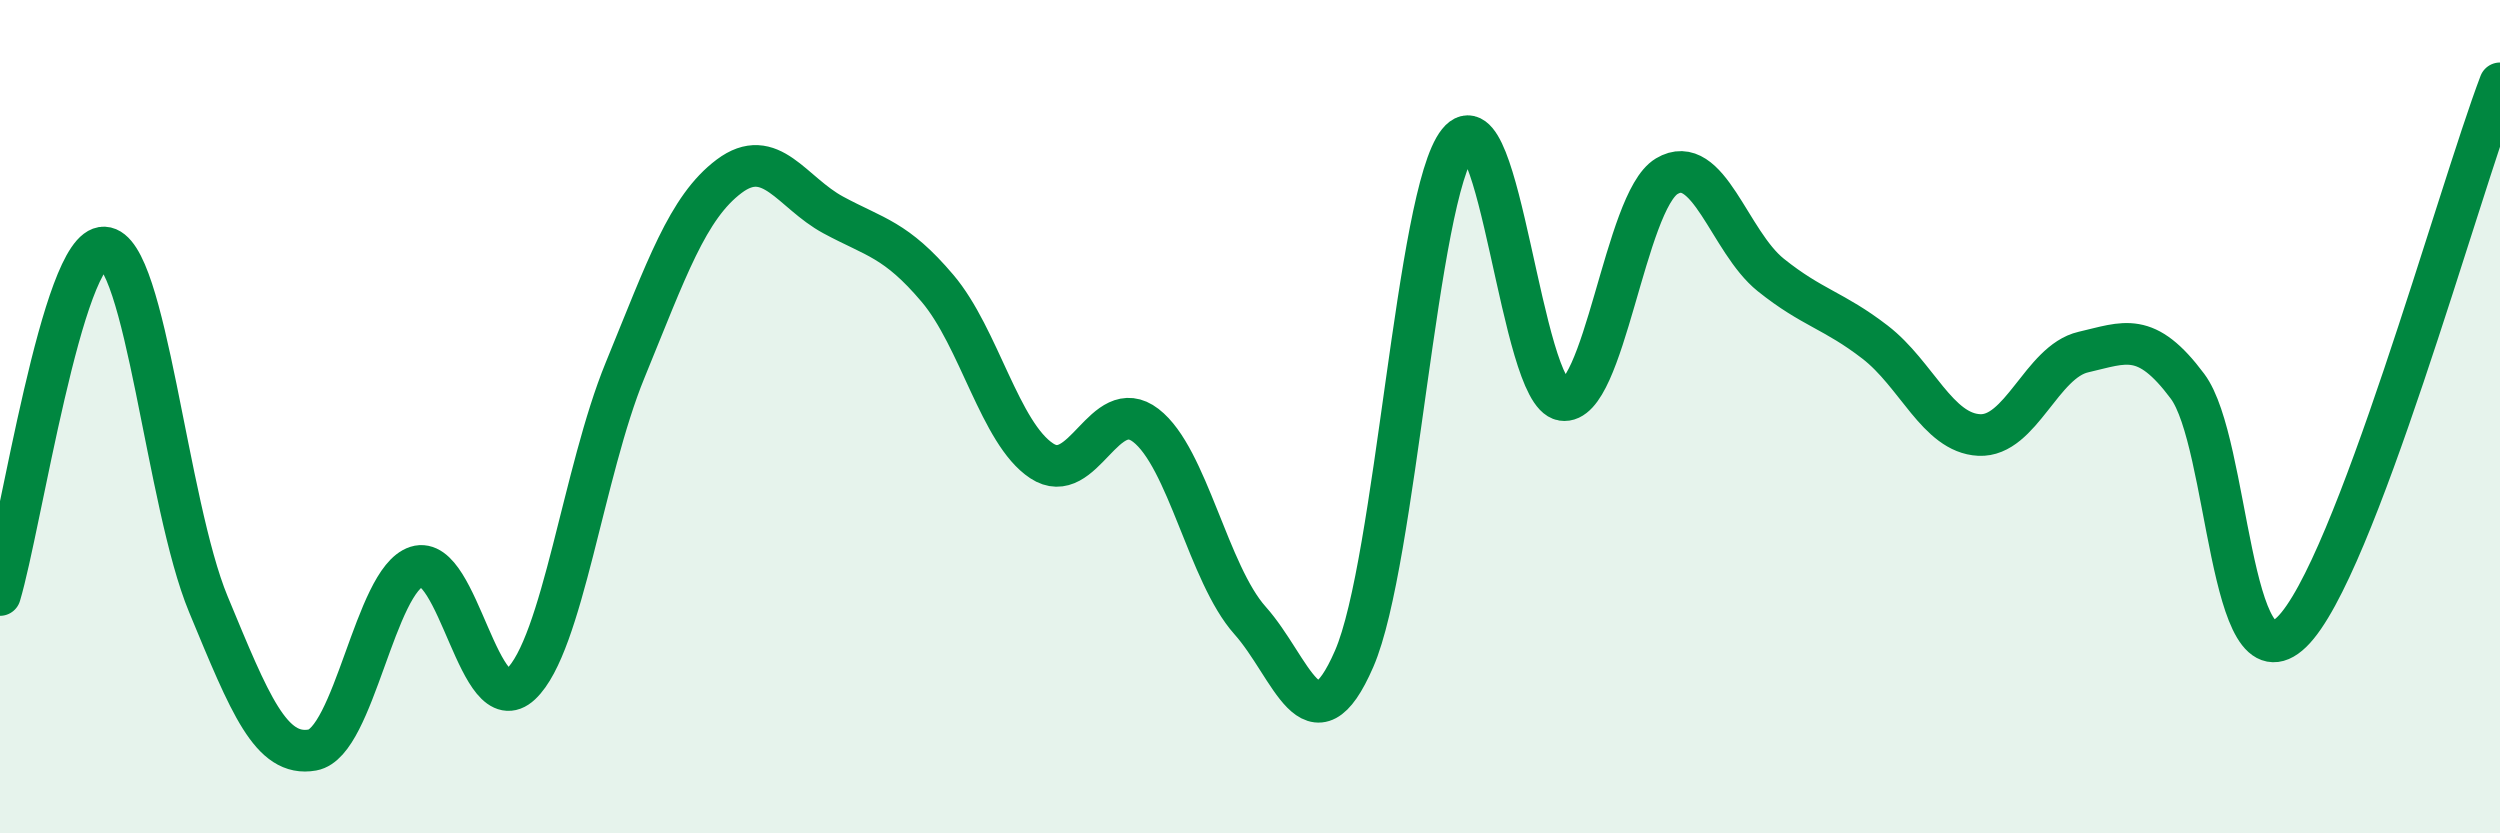
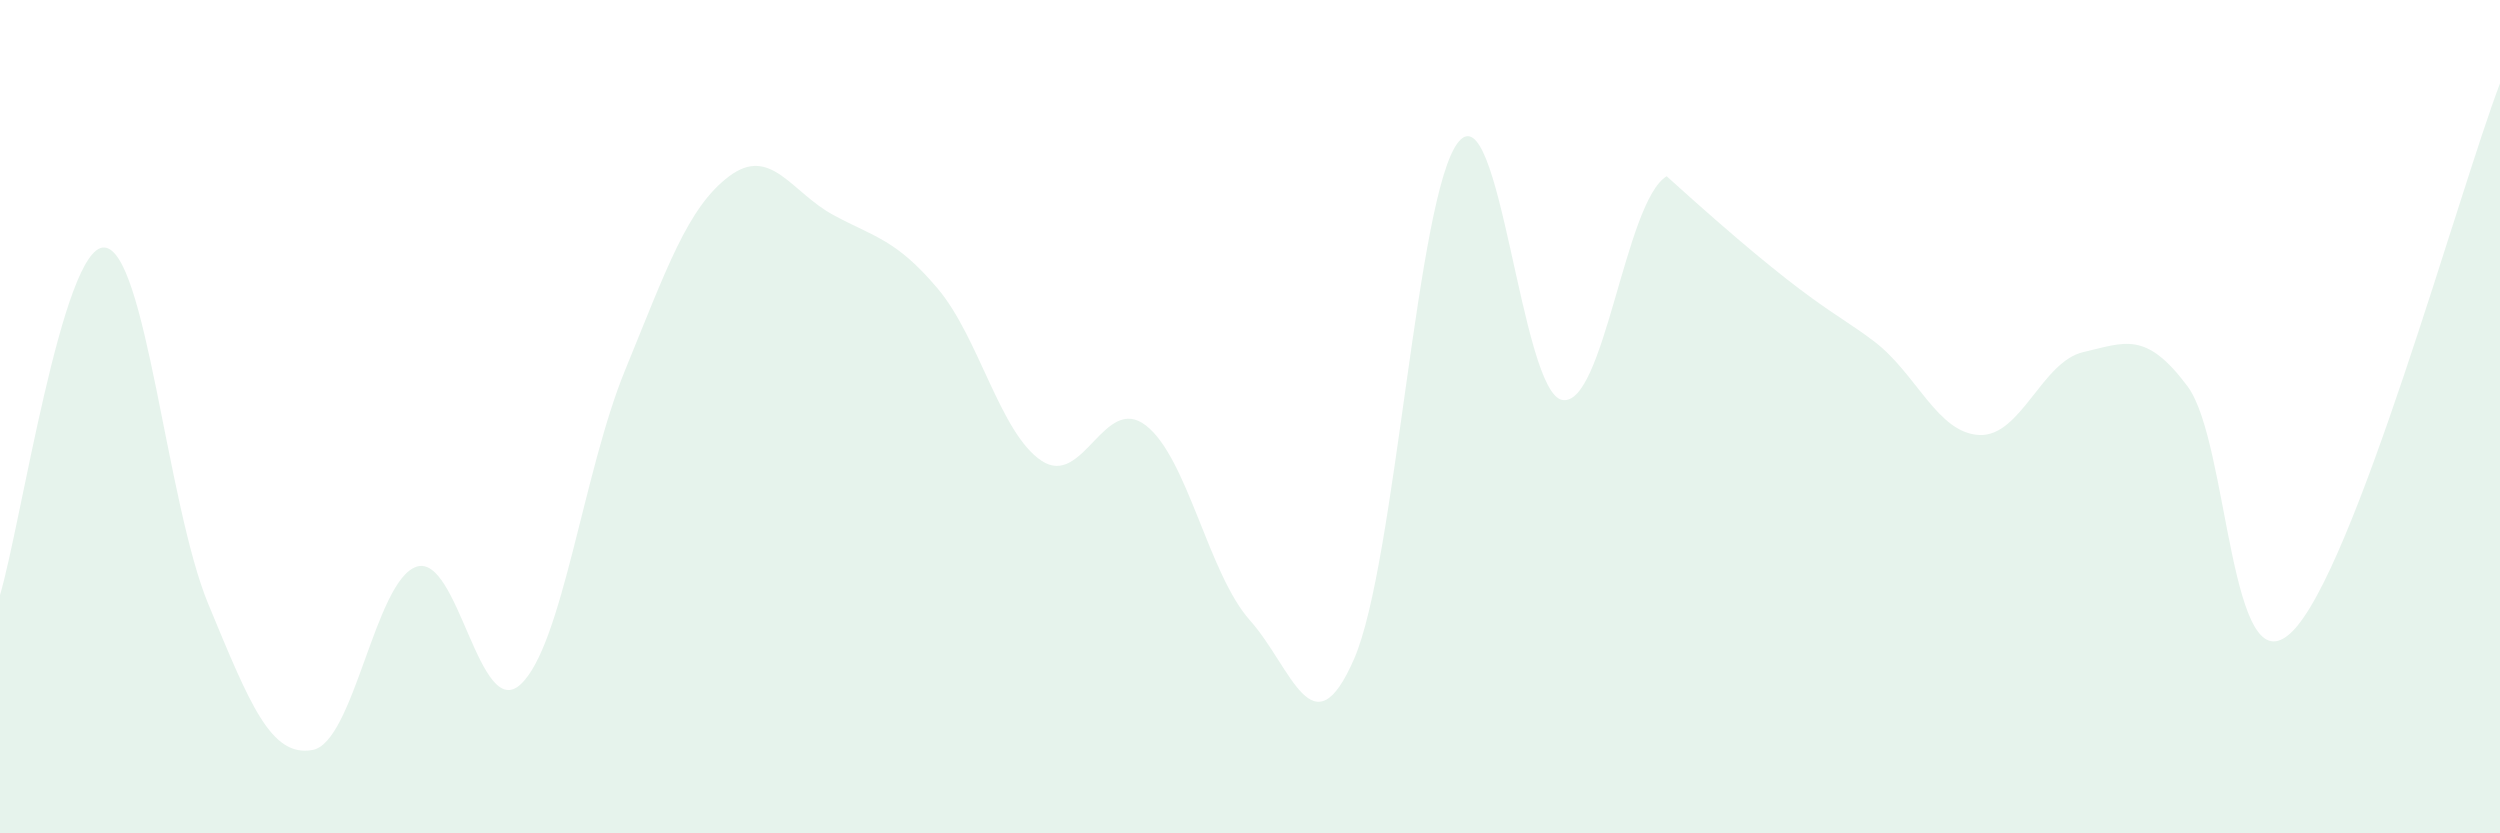
<svg xmlns="http://www.w3.org/2000/svg" width="60" height="20" viewBox="0 0 60 20">
-   <path d="M 0,14.28 C 0.5,12.61 1.5,5.9 2.5,5.94 C 3.5,5.98 4,12.09 5,14.5 C 6,16.91 6.5,18.18 7.5,18 C 8.5,17.82 9,13.92 10,13.6 C 11,13.28 11.5,17.36 12.5,16.42 C 13.5,15.48 14,11.33 15,8.89 C 16,6.45 16.5,4.98 17.5,4.23 C 18.5,3.48 19,4.62 20,5.16 C 21,5.7 21.5,5.74 22.5,6.92 C 23.5,8.1 24,10.4 25,11.06 C 26,11.72 26.5,9.44 27.5,10.21 C 28.5,10.98 29,13.77 30,14.89 C 31,16.01 31.5,18.11 32.5,15.81 C 33.5,13.51 34,4.65 35,3.41 C 36,2.17 36.5,9.44 37.5,9.6 C 38.5,9.76 39,4.83 40,4.23 C 41,3.63 41.5,5.8 42.5,6.6 C 43.5,7.4 44,7.44 45,8.21 C 46,8.98 46.5,10.39 47.5,10.44 C 48.5,10.49 49,8.68 50,8.45 C 51,8.22 51.5,7.93 52.5,9.27 C 53.5,10.61 53.5,16.62 55,15.17 C 56.5,13.72 59,4.63 60,2L60 20L0 20Z" fill="#008740" opacity="0.1" stroke-linecap="round" stroke-linejoin="round" />
-   <path d="M 0,14.28 C 0.5,12.61 1.5,5.9 2.5,5.94 C 3.5,5.98 4,12.09 5,14.5 C 6,16.91 6.5,18.18 7.5,18 C 8.5,17.82 9,13.92 10,13.6 C 11,13.28 11.5,17.36 12.5,16.42 C 13.5,15.48 14,11.33 15,8.89 C 16,6.45 16.5,4.98 17.5,4.23 C 18.5,3.48 19,4.62 20,5.16 C 21,5.7 21.5,5.74 22.5,6.92 C 23.5,8.1 24,10.4 25,11.06 C 26,11.72 26.5,9.44 27.5,10.21 C 28.5,10.98 29,13.77 30,14.89 C 31,16.01 31.5,18.11 32.5,15.81 C 33.5,13.51 34,4.65 35,3.41 C 36,2.17 36.5,9.44 37.5,9.6 C 38.5,9.76 39,4.83 40,4.23 C 41,3.63 41.5,5.8 42.5,6.6 C 43.5,7.4 44,7.44 45,8.21 C 46,8.98 46.5,10.39 47.5,10.44 C 48.5,10.49 49,8.68 50,8.45 C 51,8.22 51.5,7.93 52.5,9.27 C 53.5,10.61 53.5,16.62 55,15.17 C 56.5,13.72 59,4.63 60,2" stroke="#008740" stroke-width="1" fill="none" stroke-linecap="round" stroke-linejoin="round" />
+   <path d="M 0,14.28 C 0.5,12.61 1.5,5.9 2.5,5.94 C 3.5,5.98 4,12.09 5,14.5 C 6,16.91 6.5,18.18 7.5,18 C 8.5,17.82 9,13.92 10,13.6 C 11,13.28 11.5,17.36 12.5,16.42 C 13.5,15.48 14,11.33 15,8.89 C 16,6.45 16.5,4.98 17.5,4.23 C 18.5,3.48 19,4.62 20,5.16 C 21,5.7 21.5,5.74 22.5,6.92 C 23.5,8.1 24,10.4 25,11.06 C 26,11.72 26.5,9.44 27.5,10.21 C 28.5,10.98 29,13.77 30,14.89 C 31,16.01 31.5,18.11 32.5,15.81 C 33.5,13.51 34,4.65 35,3.41 C 36,2.17 36.5,9.44 37.5,9.6 C 38.5,9.76 39,4.83 40,4.23 C 43.5,7.4 44,7.44 45,8.21 C 46,8.98 46.5,10.39 47.5,10.44 C 48.5,10.49 49,8.68 50,8.45 C 51,8.22 51.5,7.93 52.5,9.27 C 53.5,10.61 53.5,16.62 55,15.17 C 56.5,13.72 59,4.63 60,2L60 20L0 20Z" fill="#008740" opacity="0.1" stroke-linecap="round" stroke-linejoin="round" />
</svg>